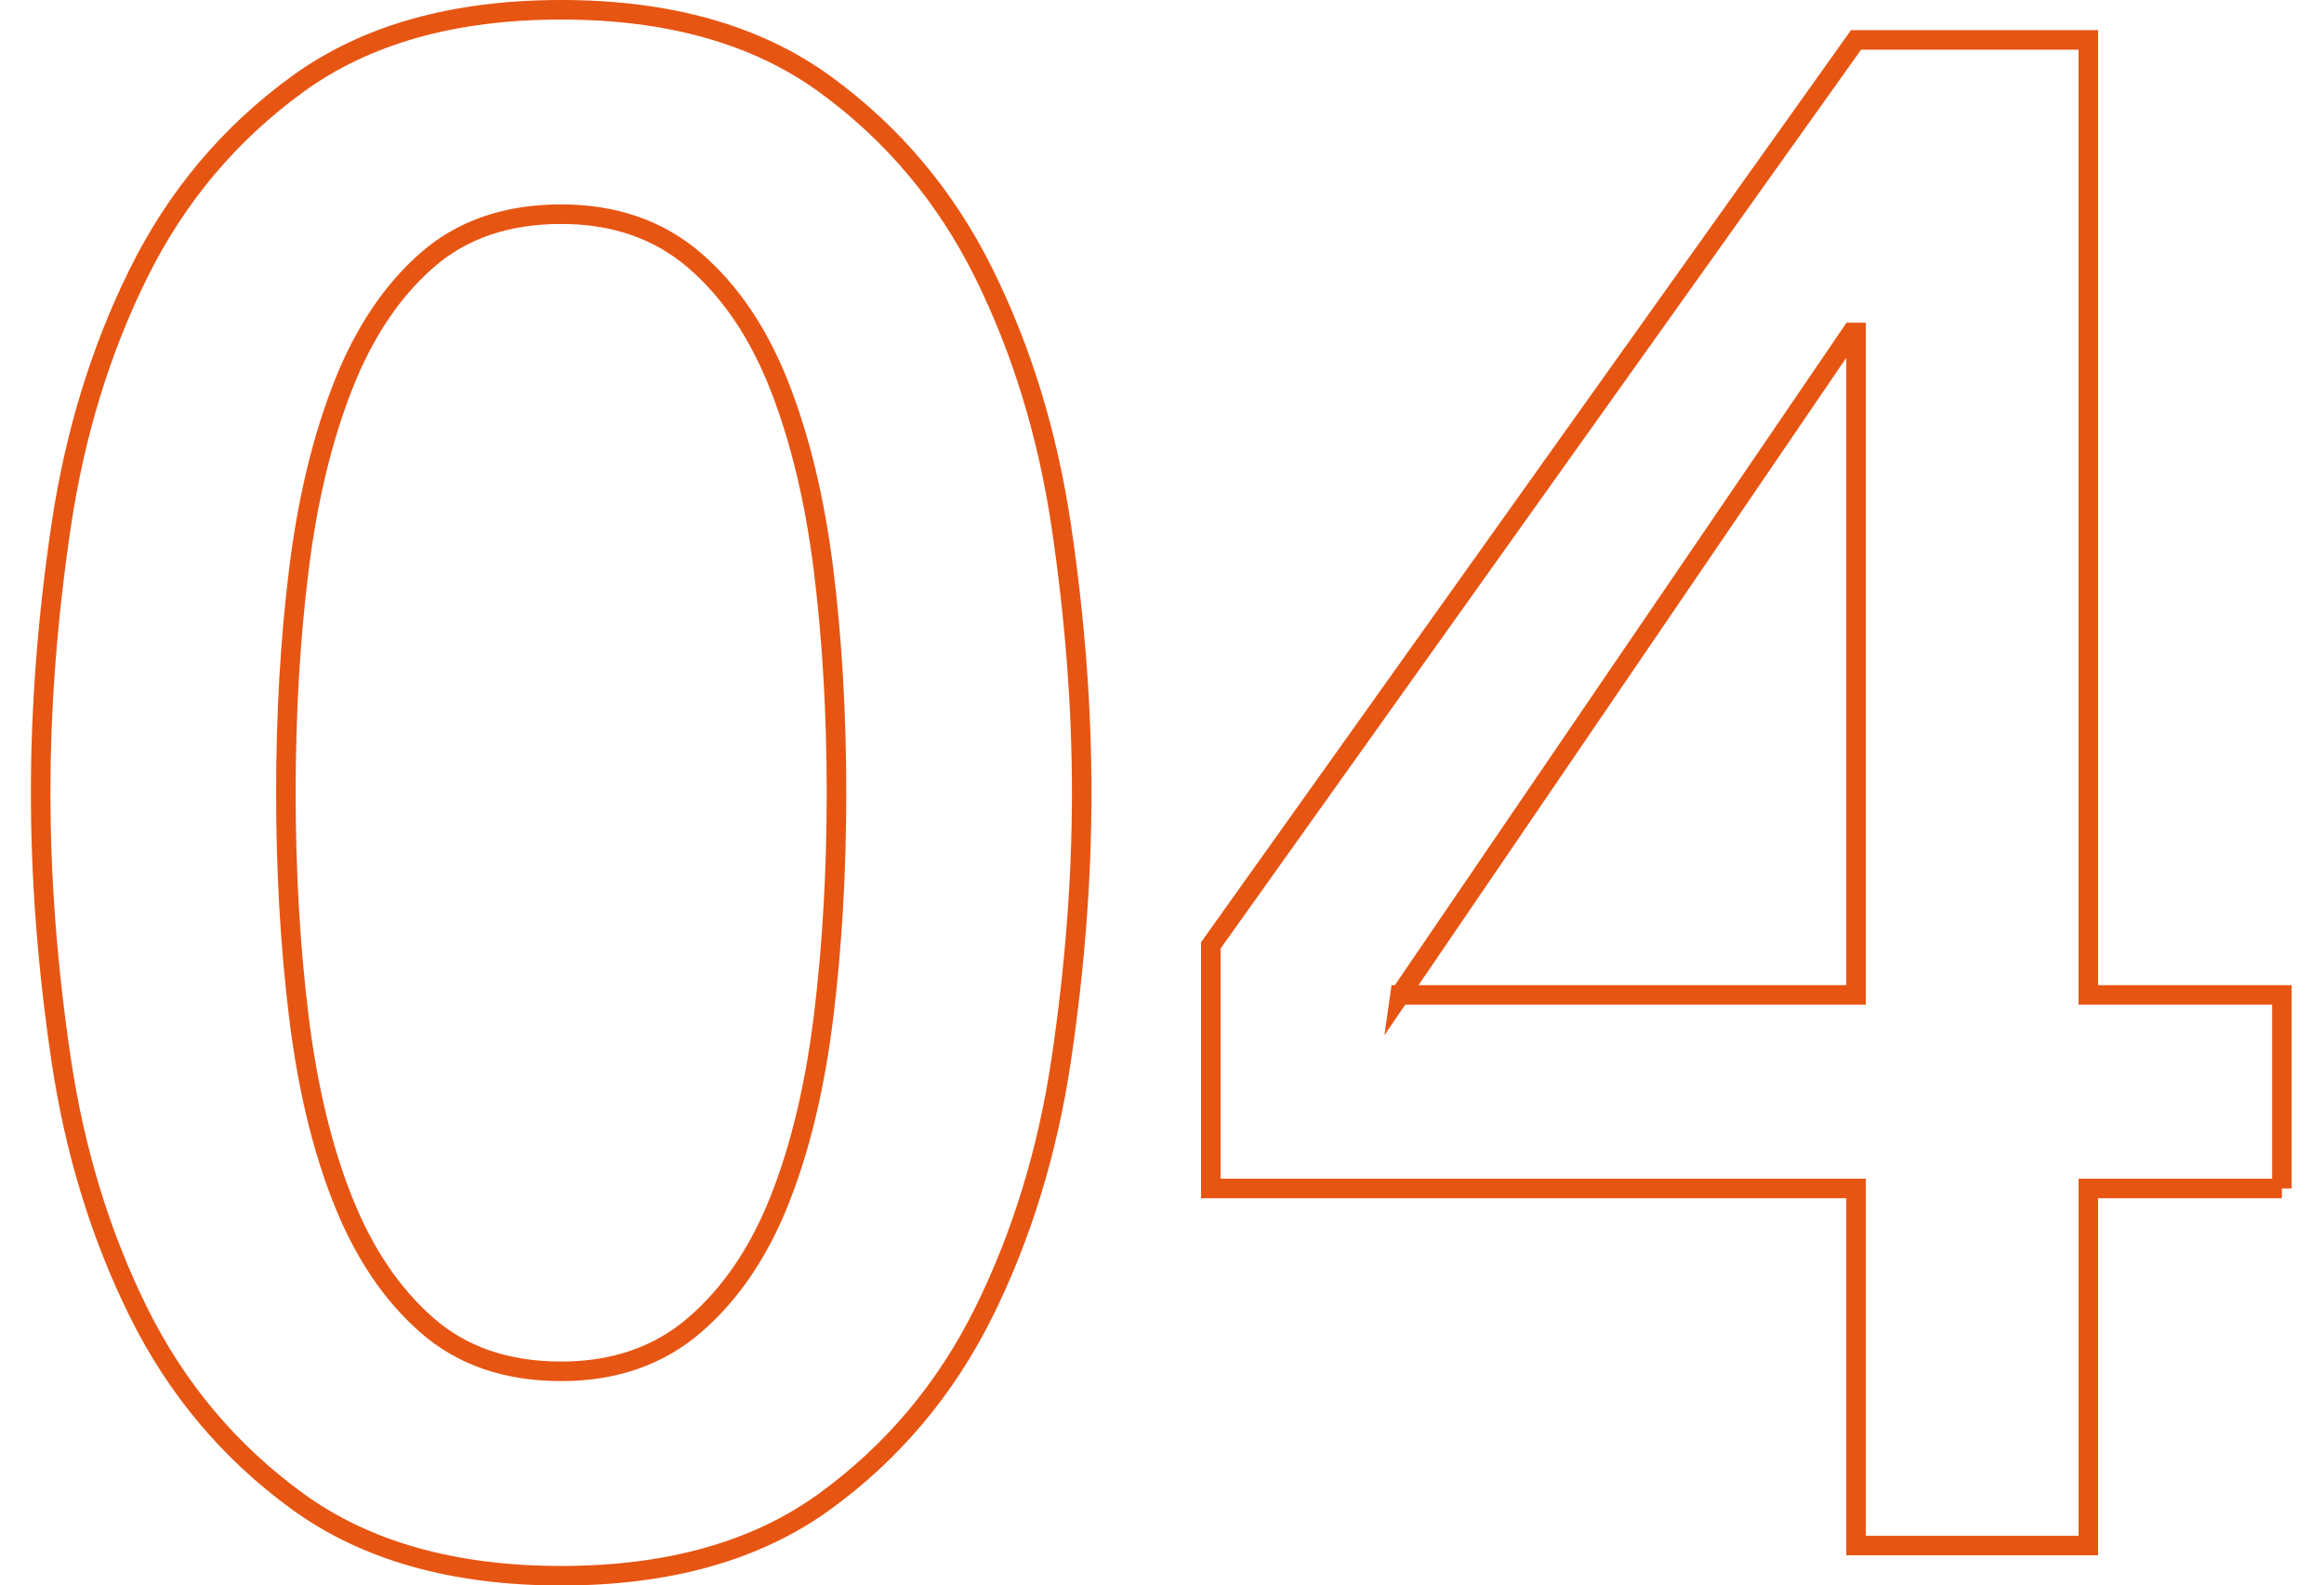
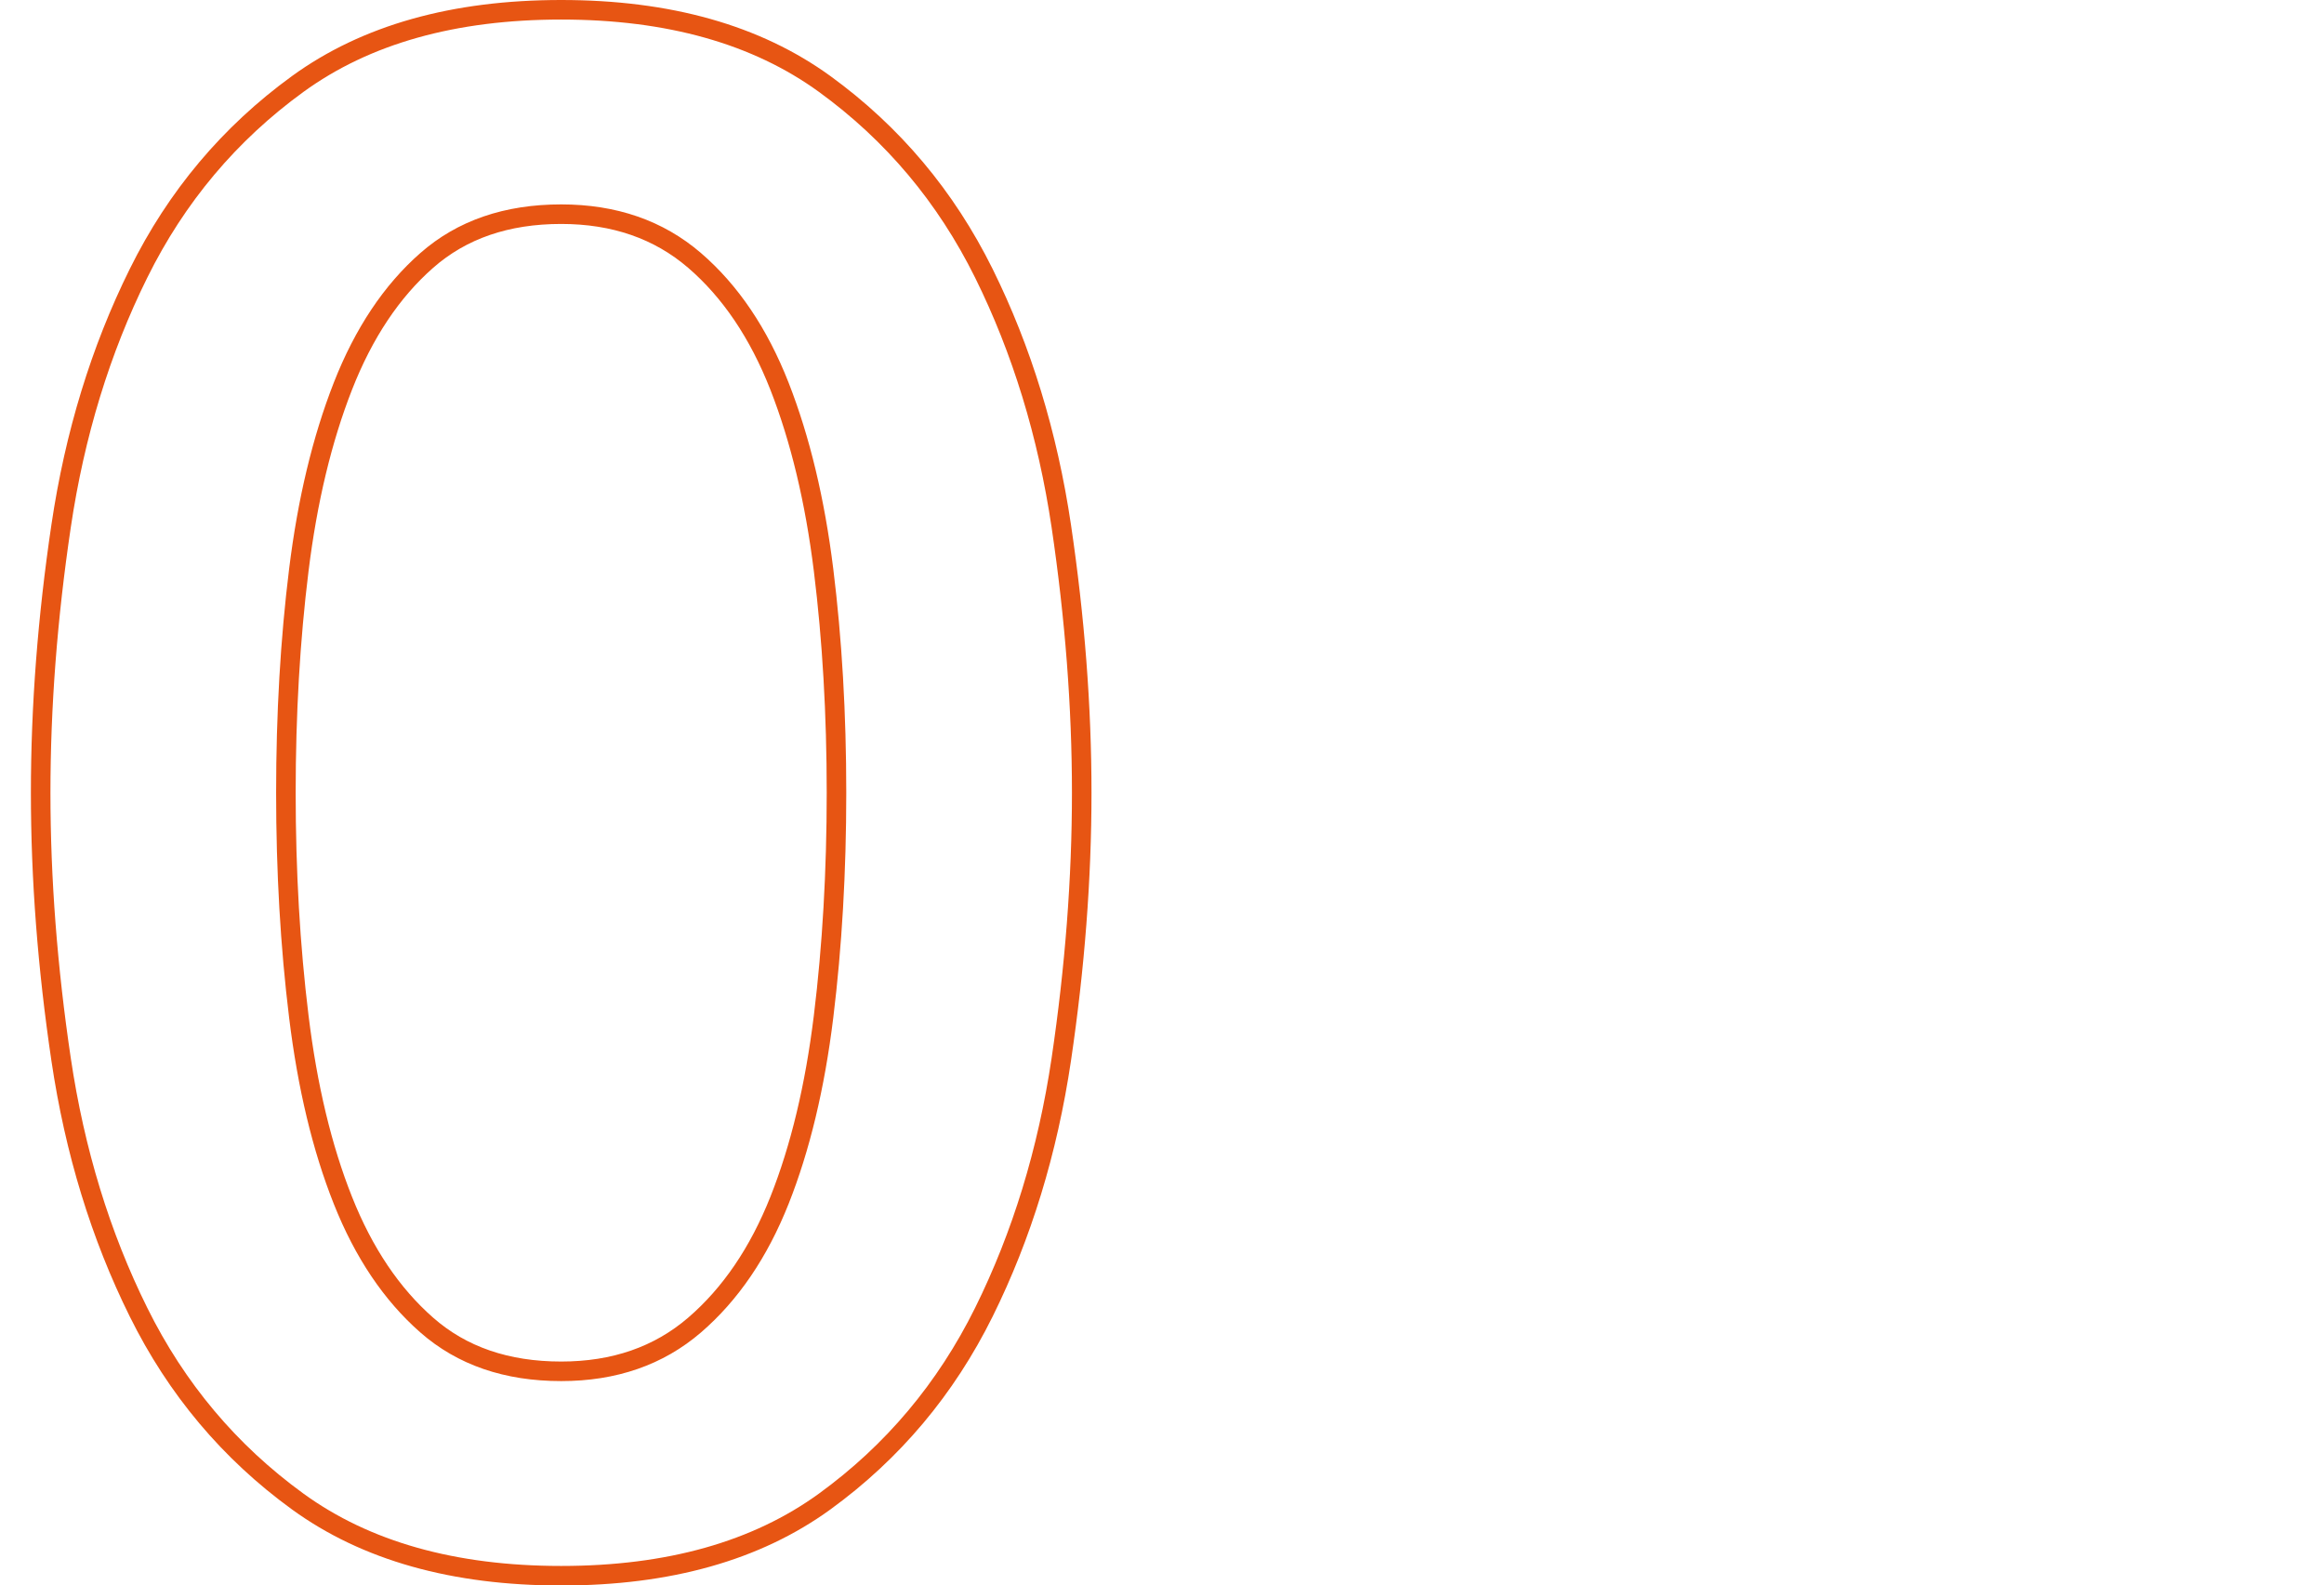
<svg xmlns="http://www.w3.org/2000/svg" id="_レイヤー_2" width="92" height="62.762" viewBox="0 0 92 62.762">
  <defs>
    <style>.cls-1,.cls-2{fill:none;}.cls-2{stroke:#e75513;stroke-miterlimit:10;stroke-width:.774px;}</style>
  </defs>
  <g id="TOP1">
    <path class="cls-2" d="M22.216.387c4.257,0,7.733.981,10.431,2.938,2.695,1.959,4.796,4.457,6.301,7.494,1.503,3.037,2.525,6.373,3.065,10.004.538,3.633.809,7.152.809,10.559s-.271,6.926-.809,10.559c-.54,3.633-1.562,6.969-3.065,10.004-1.505,3.037-3.606,5.535-6.301,7.494-2.697,1.957-6.174,2.938-10.431,2.938s-7.735-.981-10.431-2.938c-2.696-1.959-4.798-4.457-6.301-7.494-1.505-3.035-2.526-6.371-3.065-10.004-.54-3.633-.809-7.152-.809-10.559s.269-6.926.809-10.559c.539-3.631,1.56-6.967,3.065-10.004,1.503-3.037,3.604-5.535,6.301-7.494C14.481,1.367,17.959.387,22.216.387ZM22.216,54.285c2.1,0,3.859-.609,5.279-1.83,1.418-1.221,2.539-2.867,3.363-4.939.822-2.07,1.404-4.498,1.745-7.279s.511-5.732.511-8.855c0-3.121-.17-6.059-.511-8.812s-.923-5.18-1.745-7.281c-.824-2.098-1.945-3.76-3.363-4.981-1.42-1.221-3.18-1.83-5.279-1.83-2.158,0-3.932.609-5.321,1.83-1.392,1.221-2.499,2.883-3.321,4.981-.823,2.102-1.405,4.527-1.745,7.281-.341,2.754-.511,5.691-.511,8.812,0,3.123.17,6.074.511,8.855.34,2.781.922,5.209,1.745,7.279.822,2.072,1.93,3.719,3.321,4.939,1.39,1.221,3.163,1.83,5.321,1.83Z" />
-     <path class="cls-2" d="M90.334,47.047h-7.663v14.135h-9.195v-14.135h-25.544v-9.621L73.475,1.58h9.195v37.805h7.663v7.662ZM55.423,39.385h18.052V13.161h-.171l-17.881,26.225Z" />
-     <rect class="cls-1" y="15.651" width="92" height="22" />
  </g>
</svg>